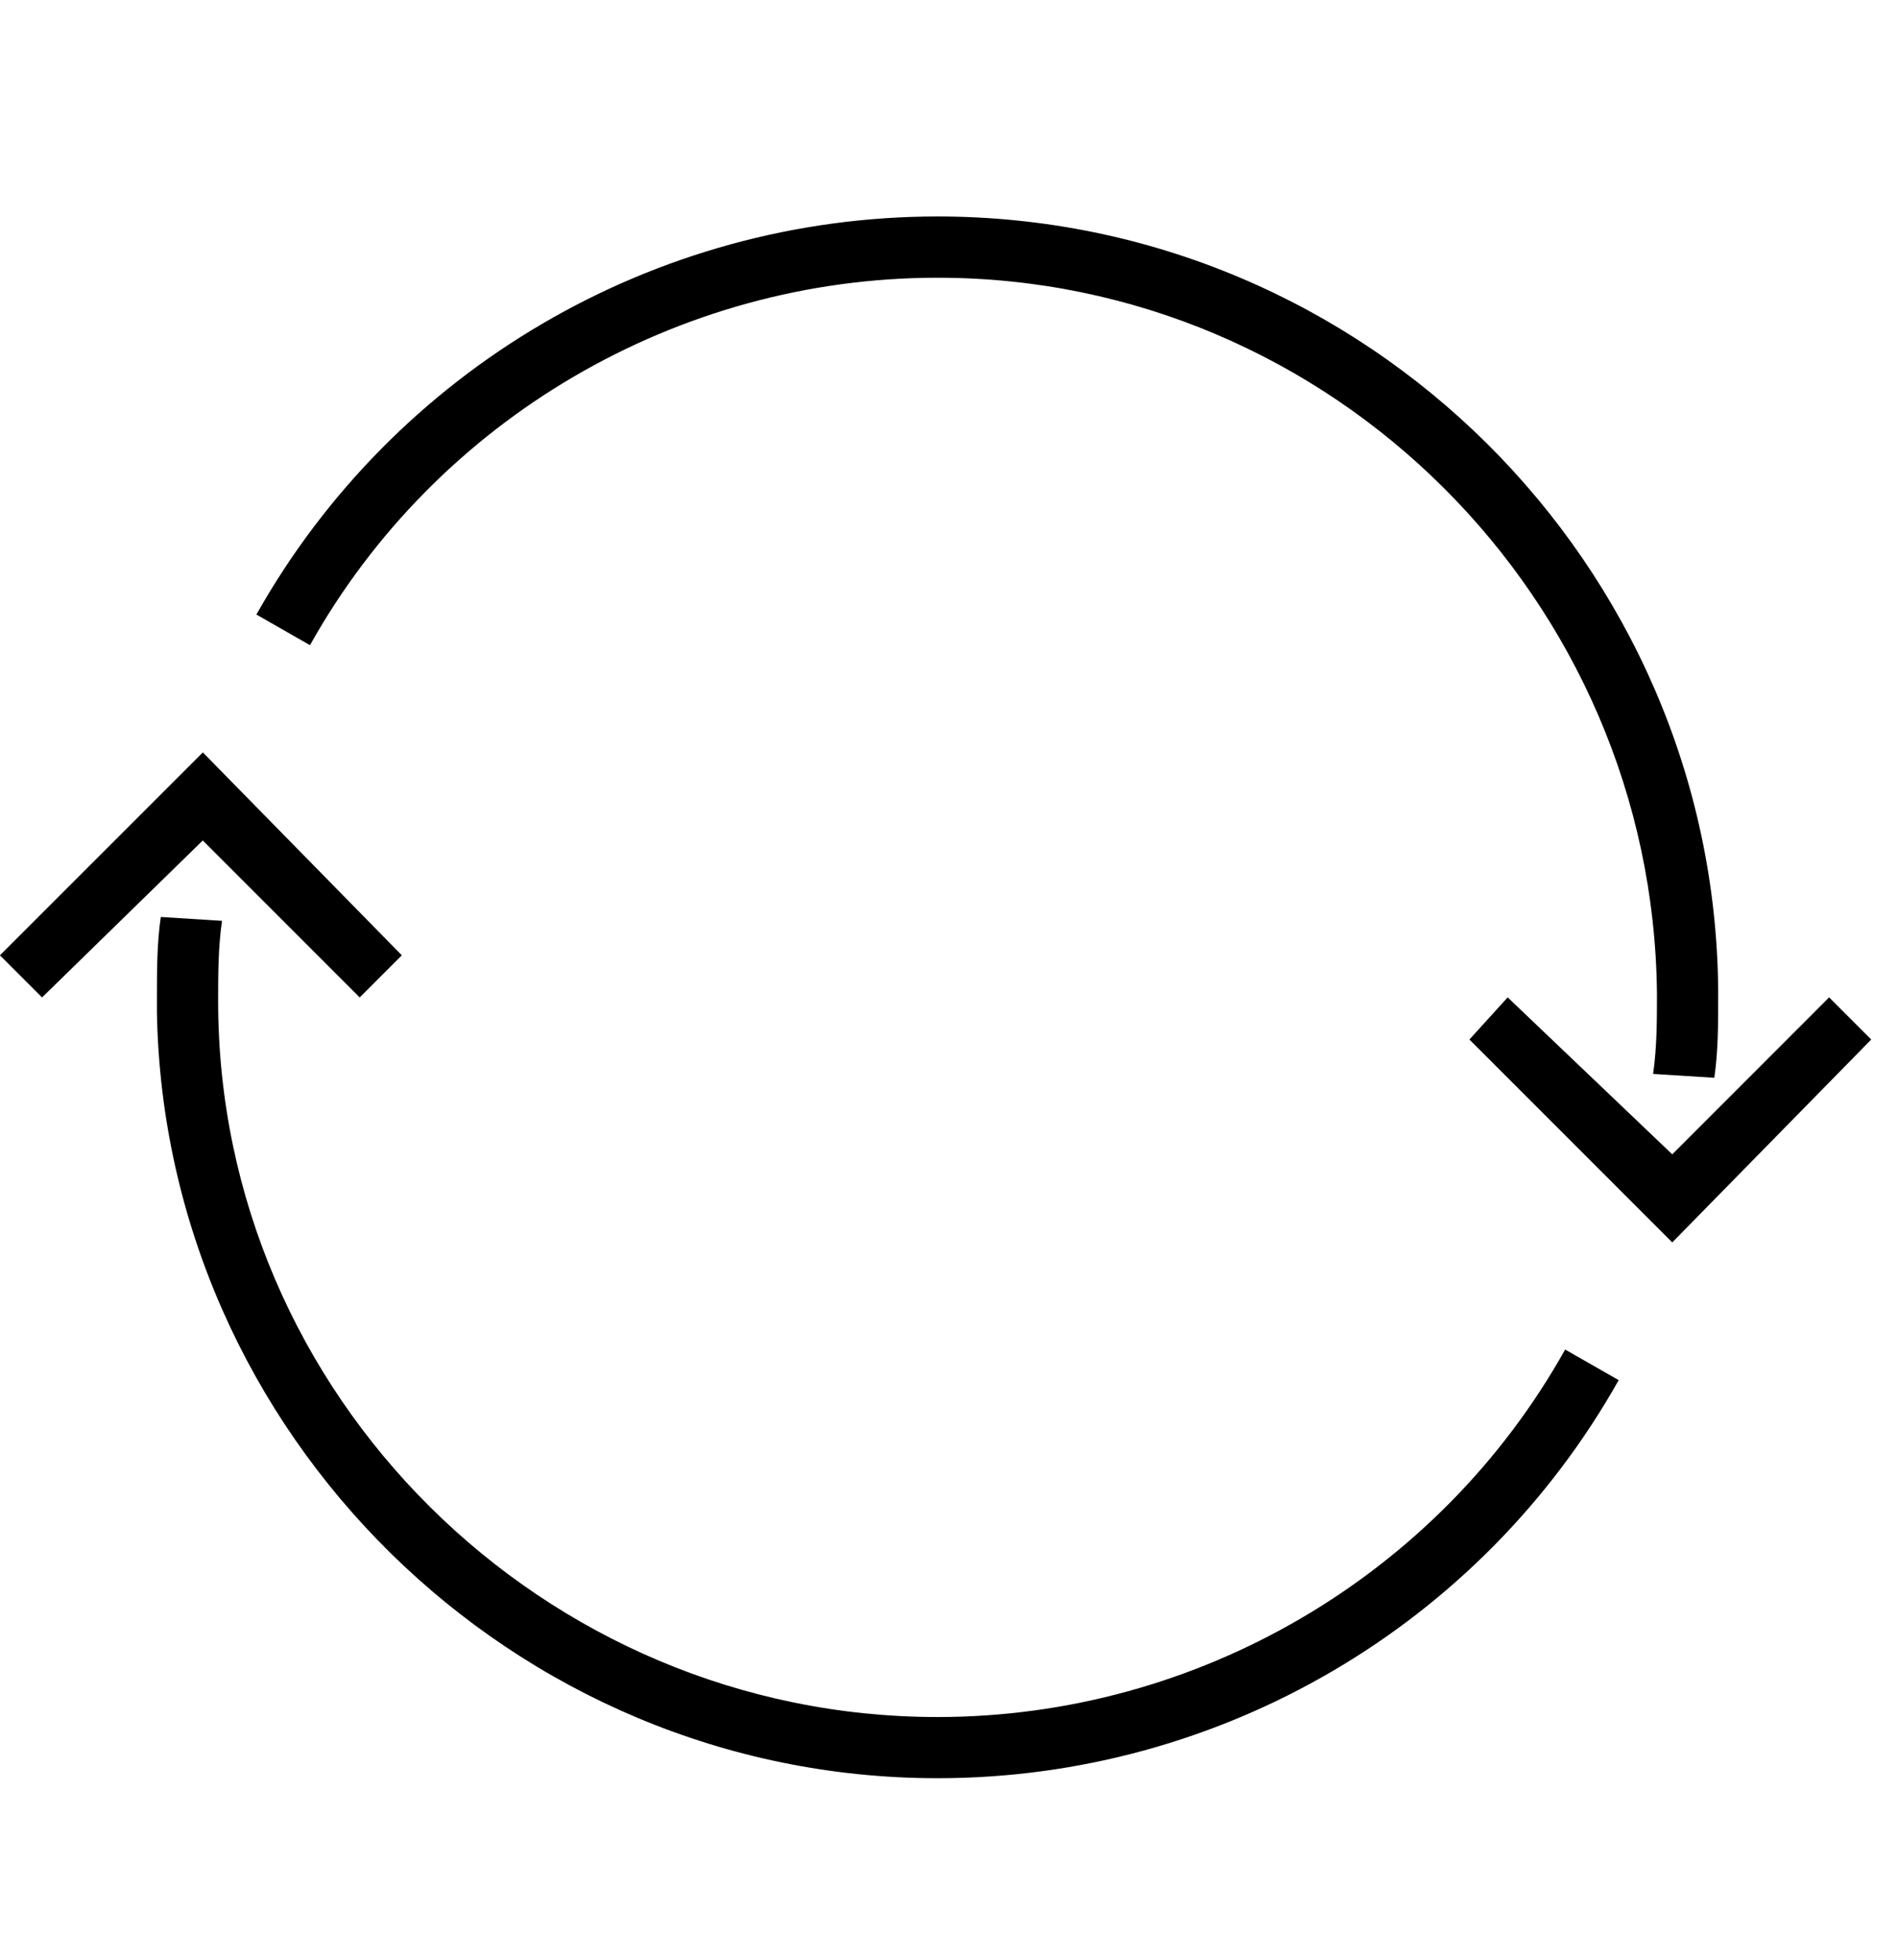
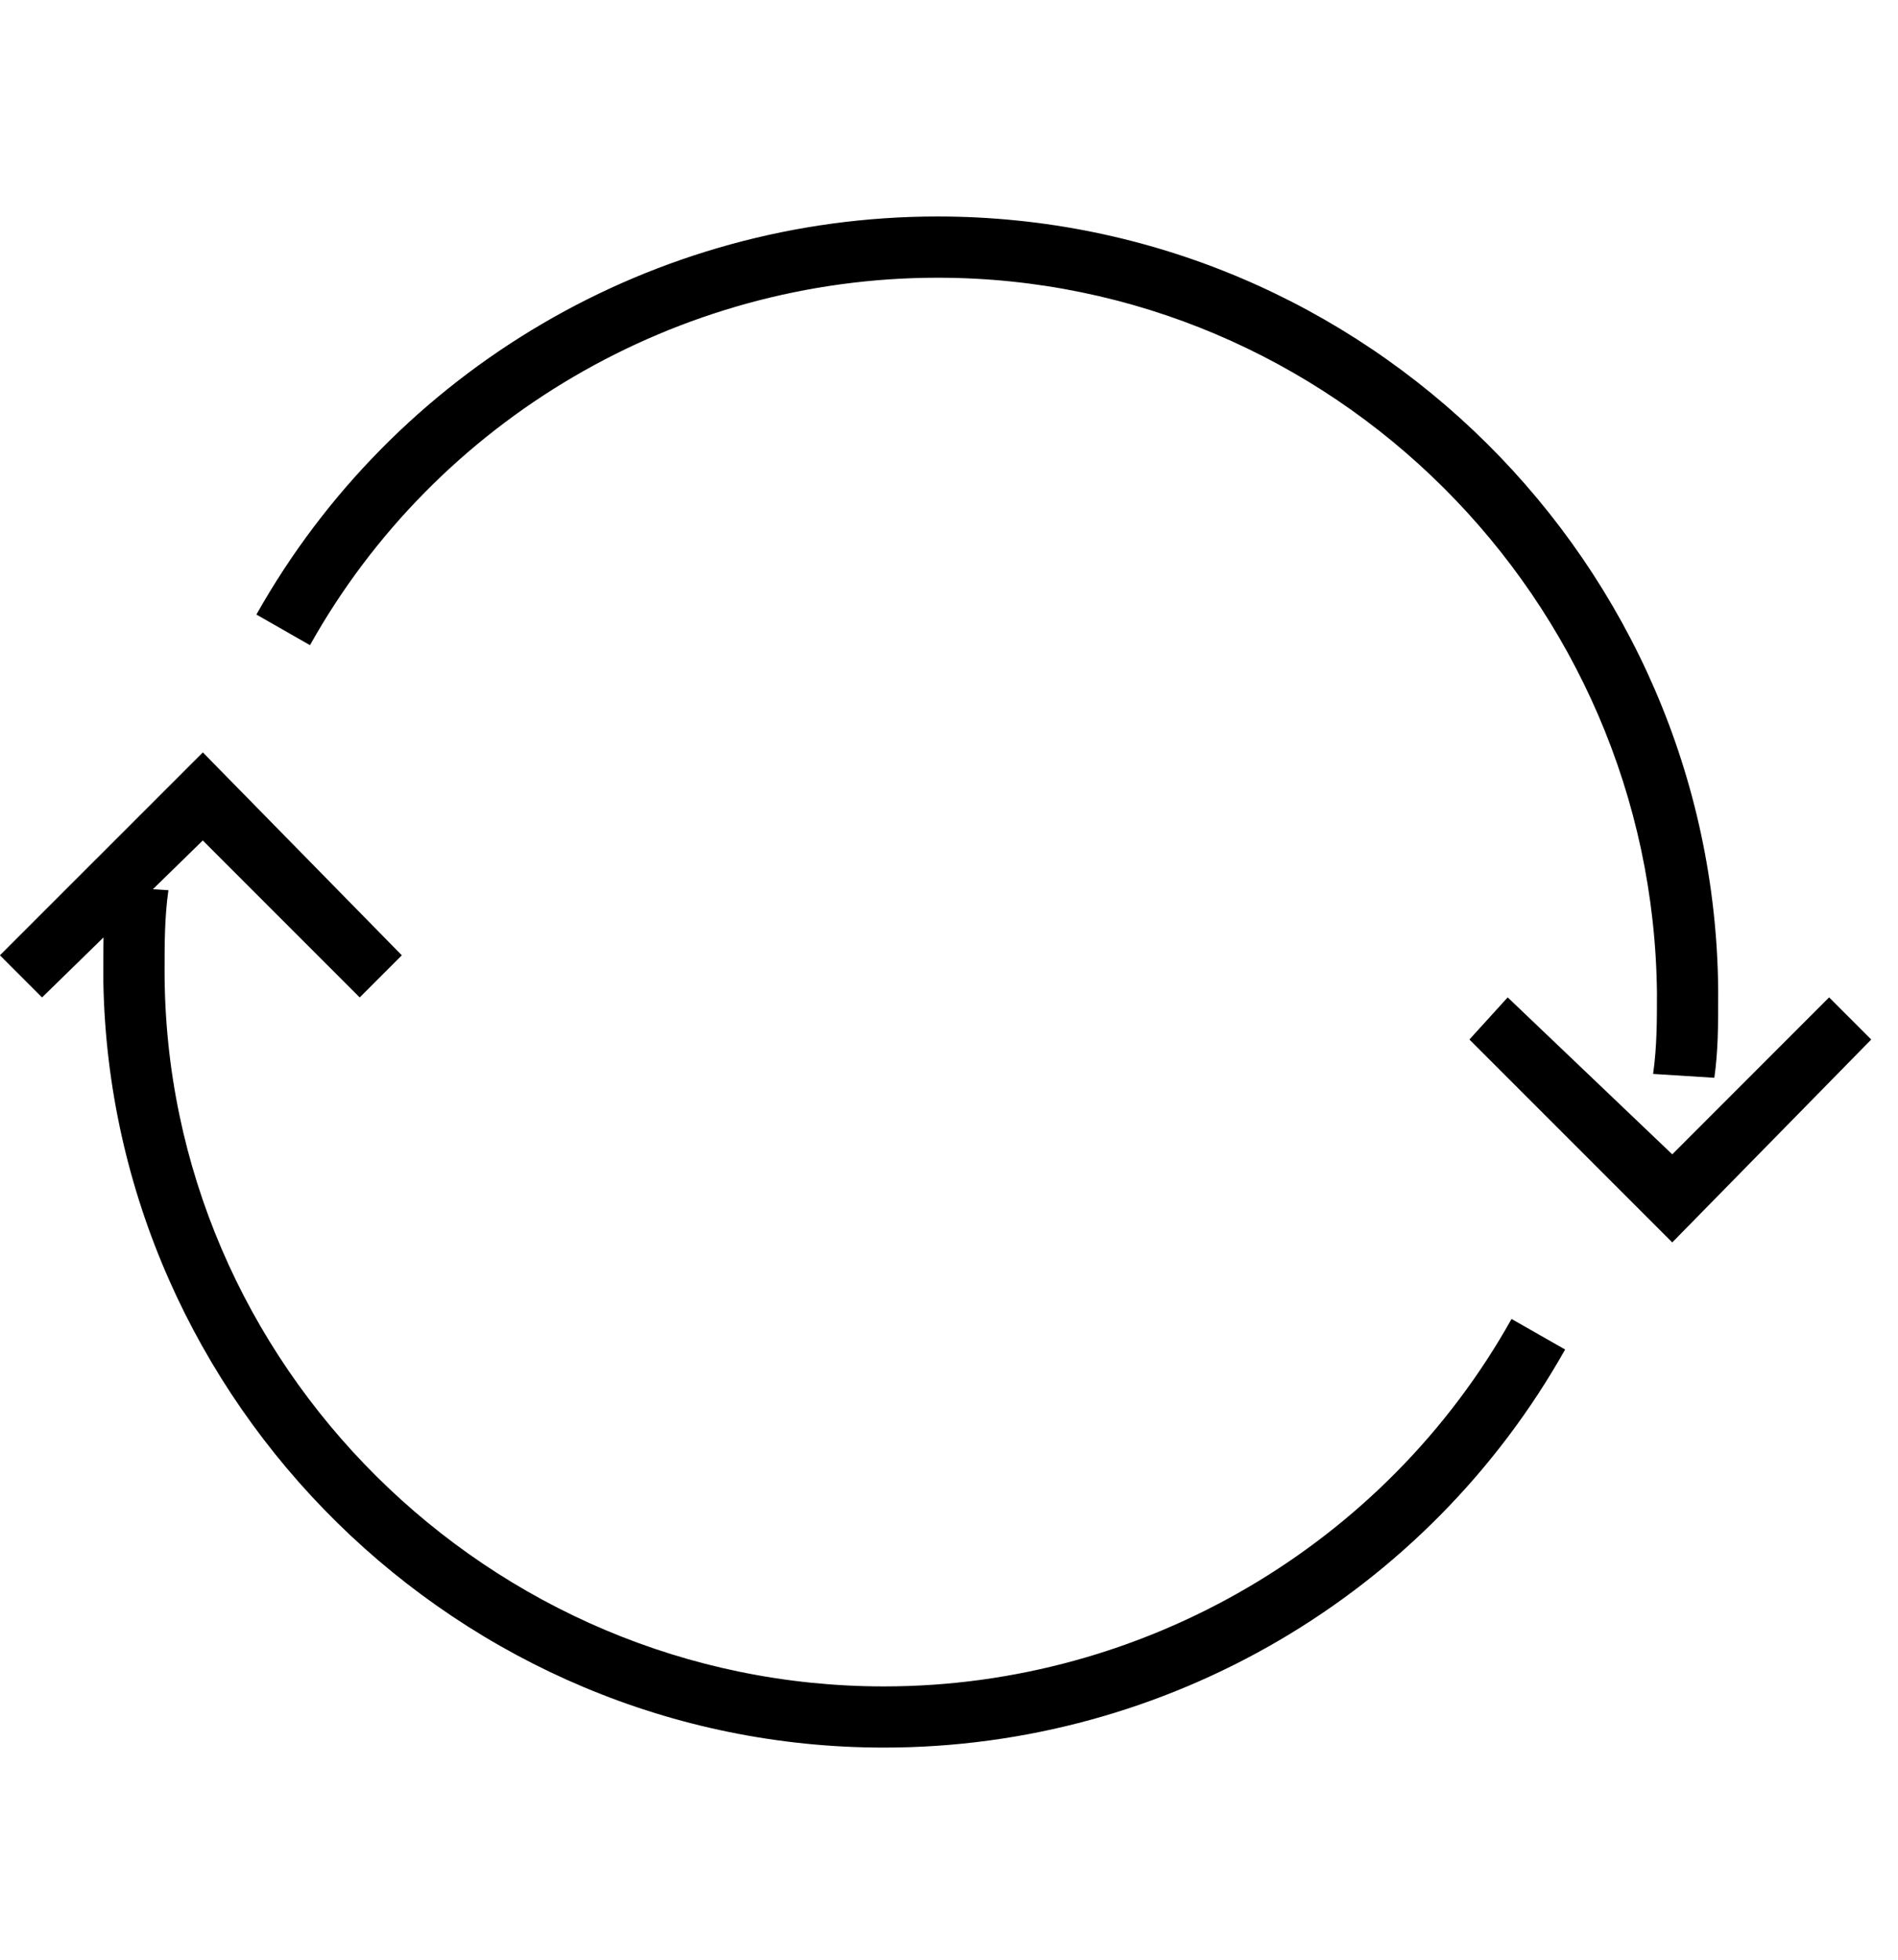
<svg xmlns="http://www.w3.org/2000/svg" version="1.1" width="31" height="32" viewBox="0 0 31 32">
  <title>ios7-loop</title>
-   <path d="M29.875 16.286l0.688 0.688-3.25 3.313-3.313-3.313 0.625-0.688 2.688 2.563zM28.063 16.286v0 0c0 0.438 0 0.875-0.063 1.313l-1-0.063c0.063-0.438 0.063-0.875 0.063-1.313-0.063-6.438-5.313-11.688-11.75-11.688-4.25 0-8.188 2.313-10.25 6l-0.875-0.5c2.25-4 6.5-6.5 11.125-6.5 7 0 12.688 5.688 12.75 12.625v0 0.125zM25.563 22.036l0.875 0.5c-2.25 4-6.5 6.5-11.125 6.5-6.938 0-12.625-5.625-12.75-12.5v0-0.25c0-0.438 0-0.875 0.063-1.313l1 0.063c-0.063 0.438-0.063 0.875-0.063 1.313 0 6.438 5.313 11.688 11.75 11.688 4.25 0 8.188-2.313 10.25-6zM3.313 12.286l3.25 3.313-0.688 0.688-2.563-2.563-2.625 2.563-0.688-0.688z" />
+   <path d="M29.875 16.286l0.688 0.688-3.25 3.313-3.313-3.313 0.625-0.688 2.688 2.563zM28.063 16.286v0 0c0 0.438 0 0.875-0.063 1.313l-1-0.063c0.063-0.438 0.063-0.875 0.063-1.313-0.063-6.438-5.313-11.688-11.75-11.688-4.25 0-8.188 2.313-10.25 6l-0.875-0.5c2.25-4 6.5-6.5 11.125-6.5 7 0 12.688 5.688 12.75 12.625v0 0.125zM25.563 22.036c-2.25 4-6.5 6.5-11.125 6.5-6.938 0-12.625-5.625-12.75-12.5v0-0.25c0-0.438 0-0.875 0.063-1.313l1 0.063c-0.063 0.438-0.063 0.875-0.063 1.313 0 6.438 5.313 11.688 11.75 11.688 4.25 0 8.188-2.313 10.25-6zM3.313 12.286l3.25 3.313-0.688 0.688-2.563-2.563-2.625 2.563-0.688-0.688z" />
</svg>